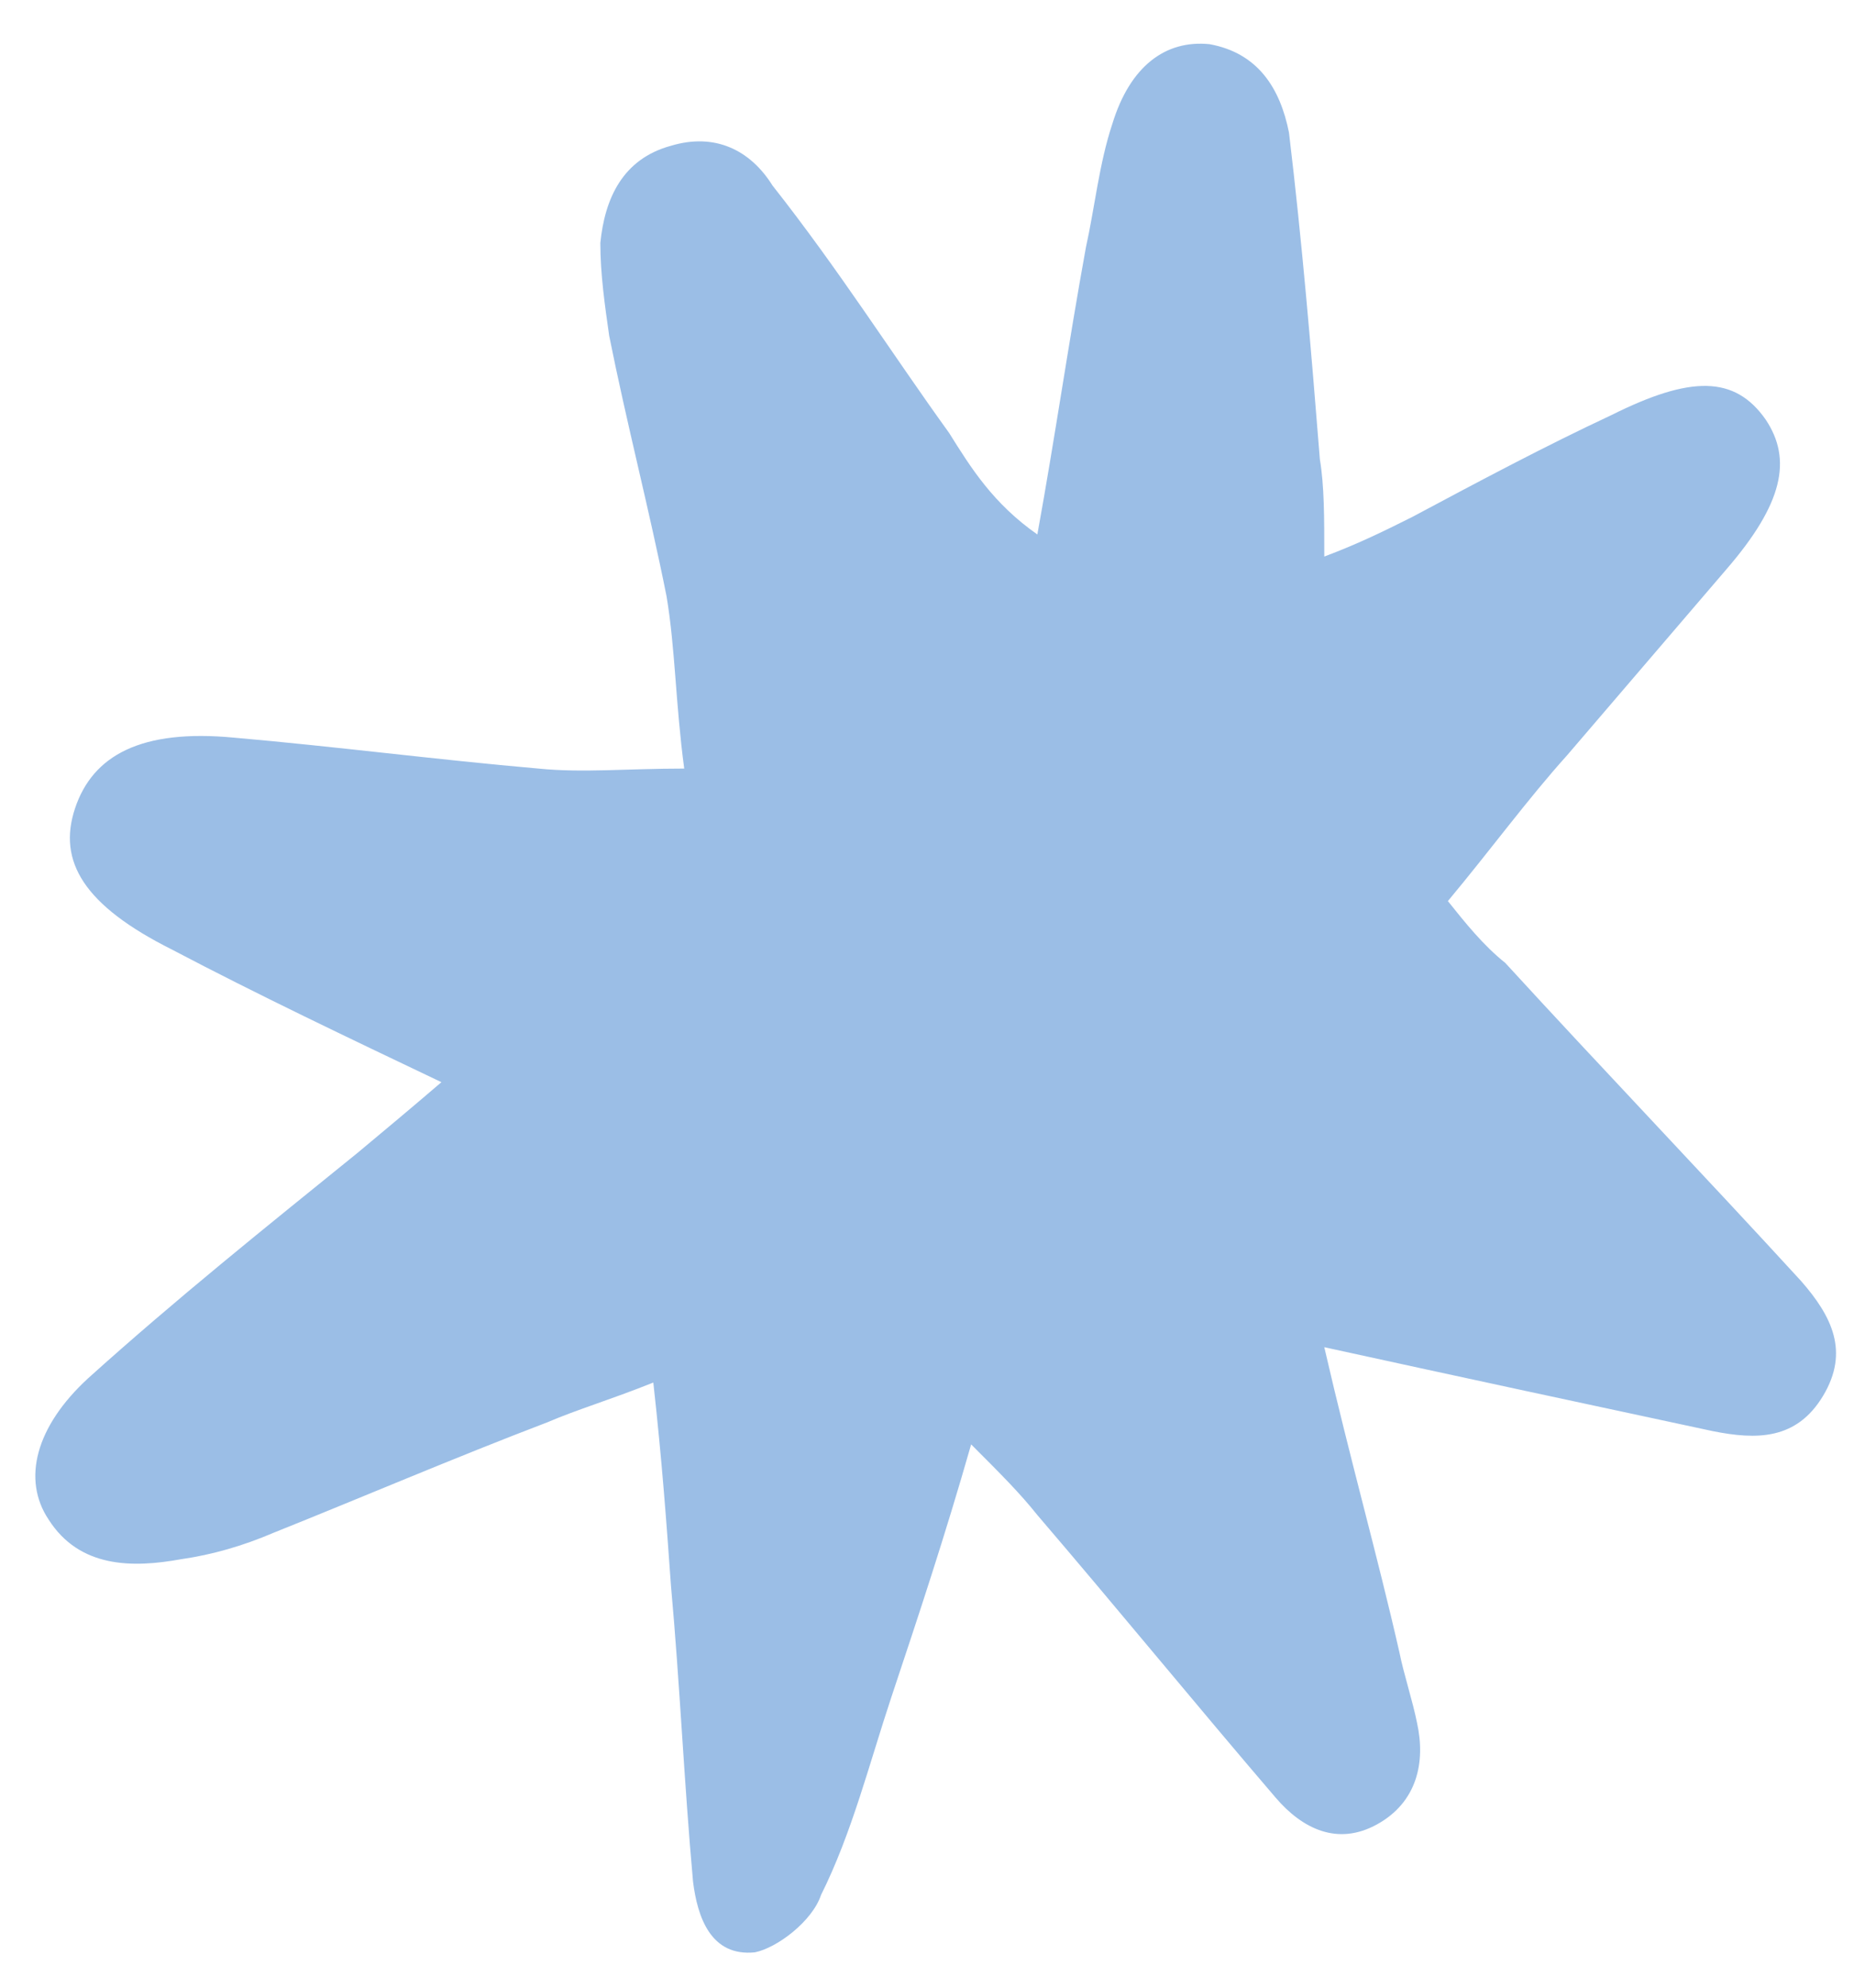
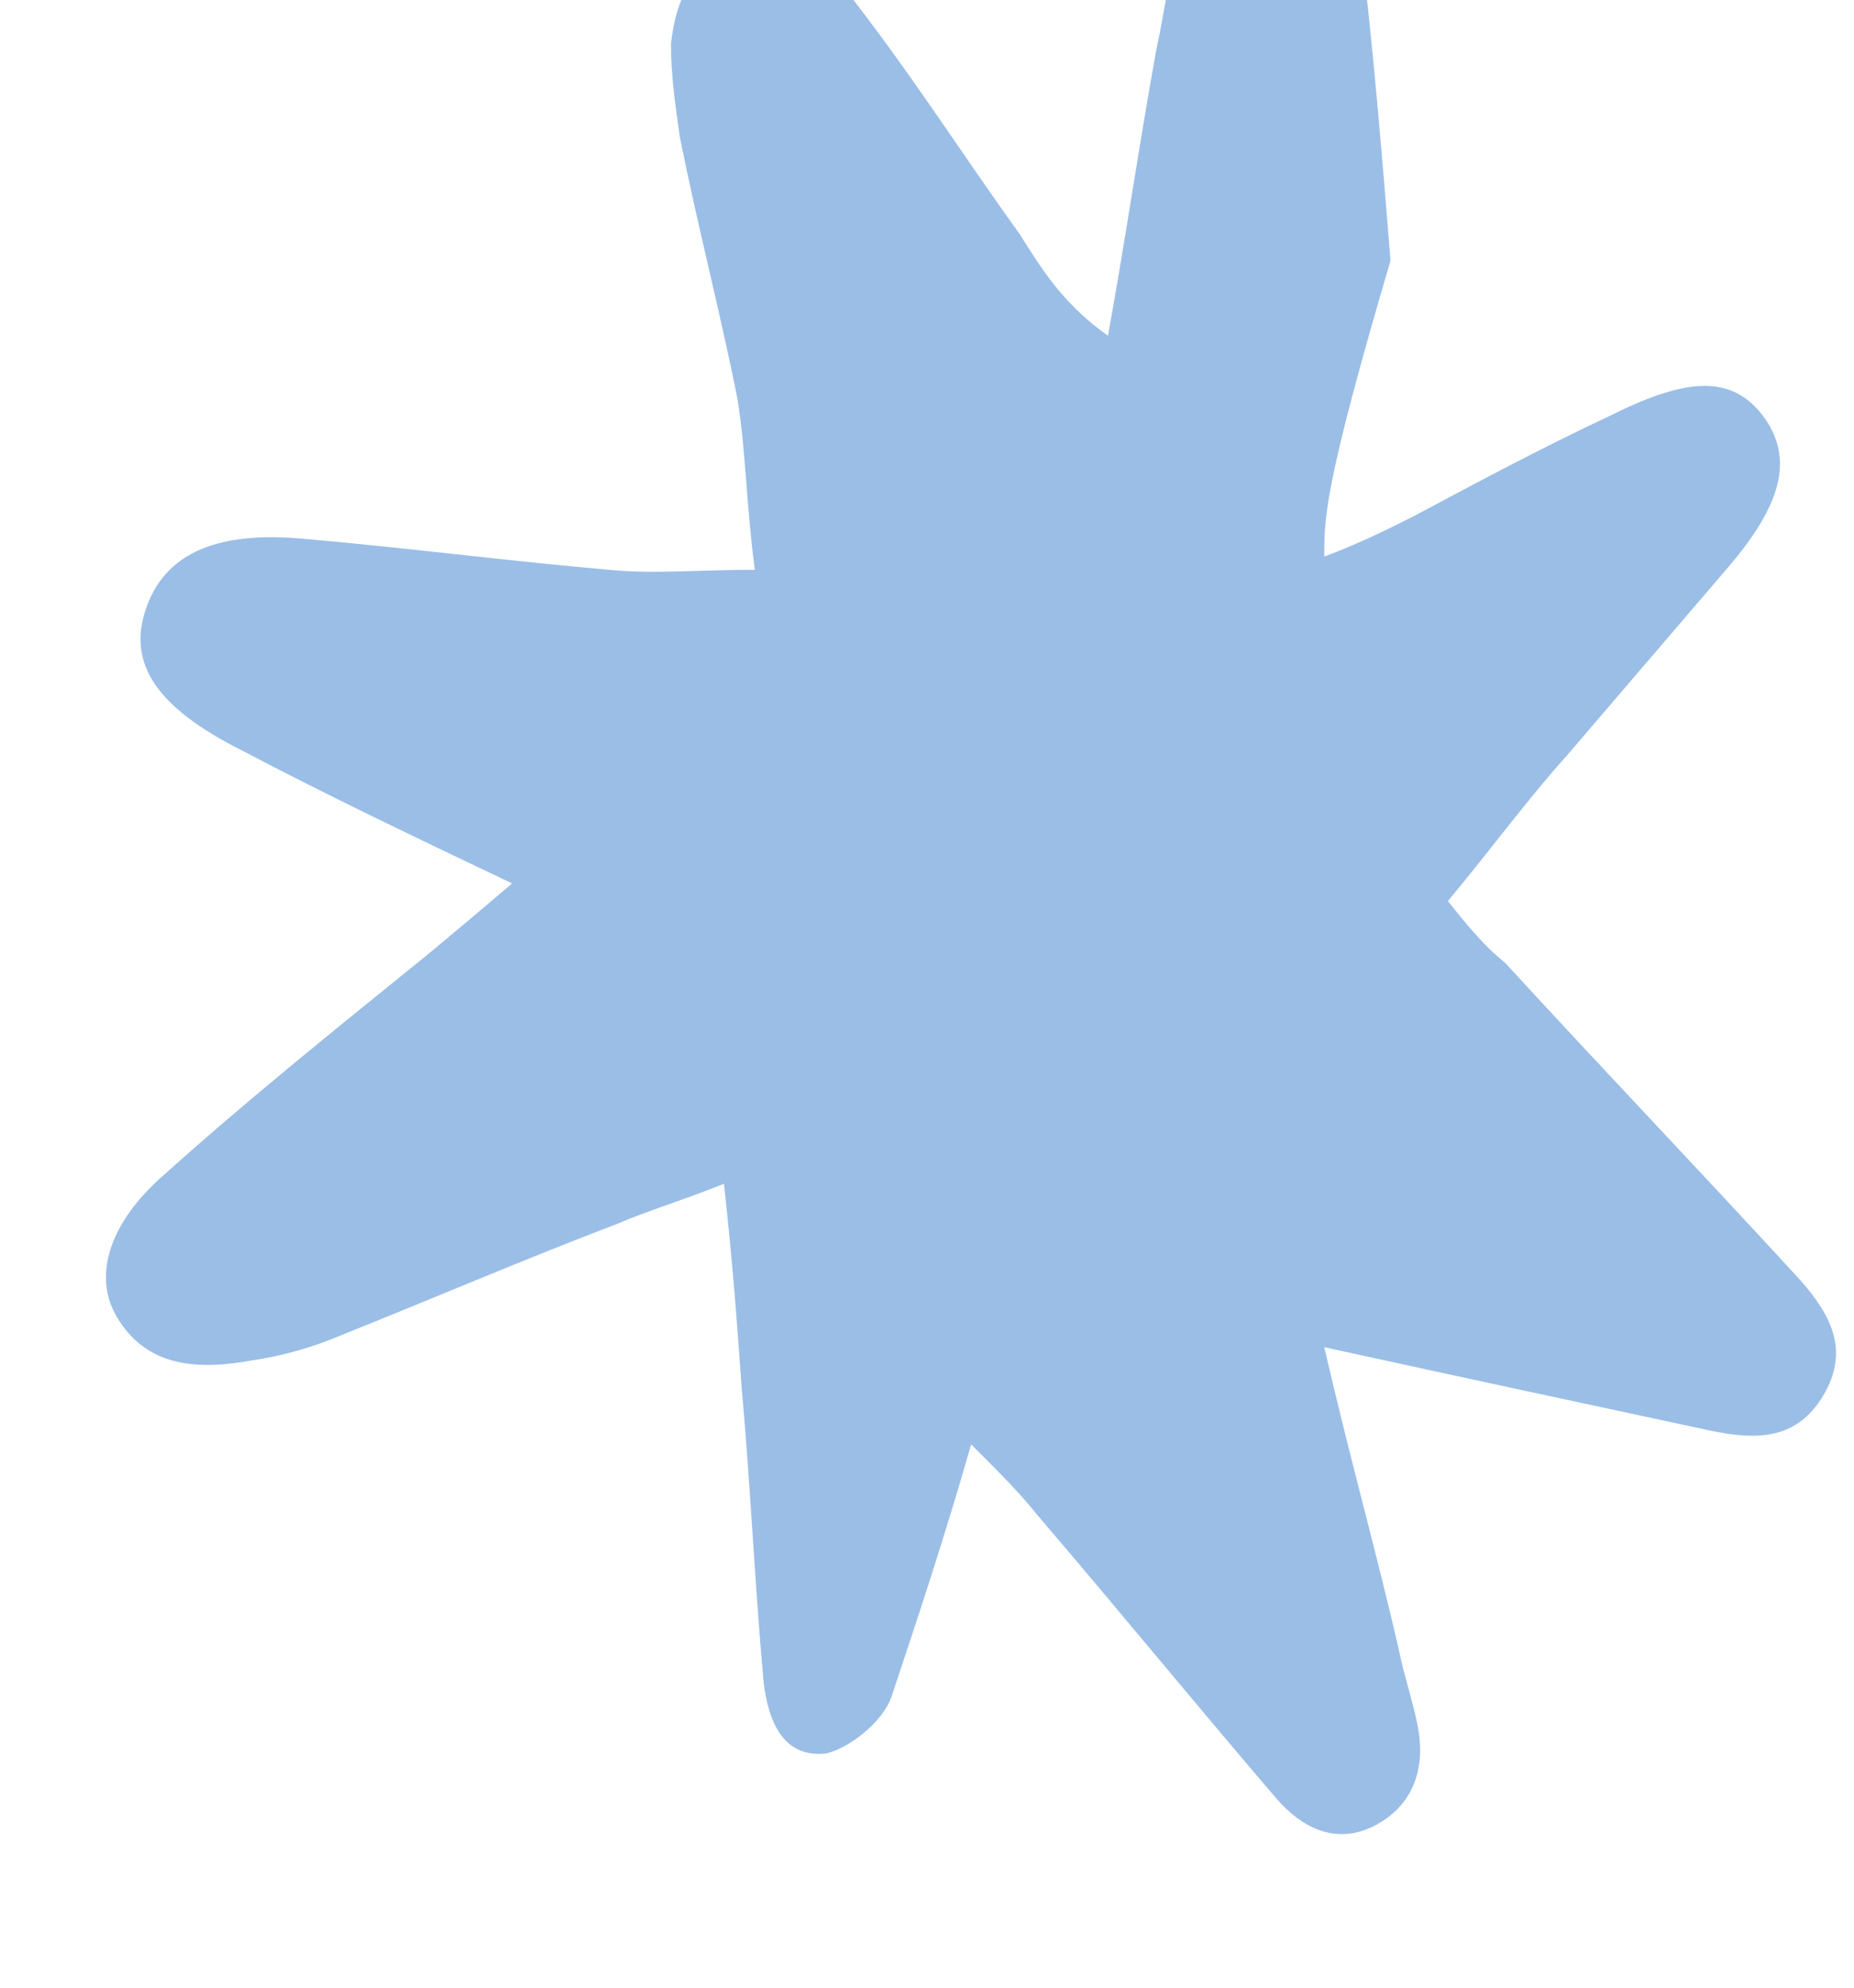
<svg xmlns="http://www.w3.org/2000/svg" version="1.1" id="Layer_1" x="0px" y="0px" viewBox="0 0 42 45" style="enable-background:new 0 0 42 45;" xml:space="preserve">
  <style type="text/css">
	.st0{fill:#9BBEE6;}
</style>
-   <path class="st0" d="M30,30.5c0.6,2.6,1.2,4.7,1.7,6.9c0.1,0.5,0.3,1.1,0.4,1.6c0.2,0.9,0,1.8-0.9,2.3c-0.9,0.5-1.7,0.1-2.3-0.6  c-1.8-2.1-3.6-4.3-5.4-6.4c-0.4-0.5-0.8-0.9-1.5-1.6c-0.6,2.1-1.2,3.9-1.8,5.7c-0.5,1.5-0.9,3.1-1.6,4.5c-0.2,0.6-1,1.2-1.5,1.3  c-1,0.1-1.3-0.8-1.4-1.6c-0.2-2.2-0.3-4.5-0.5-6.7c-0.1-1.4-0.2-2.8-0.4-4.6c-1,0.4-1.7,0.6-2.4,0.9c-2.1,0.8-4.2,1.7-6.2,2.5  c-0.7,0.3-1.4,0.5-2.1,0.6c-1.1,0.2-2.3,0.2-3-0.9c-0.6-0.9-0.3-2.1,0.9-3.2c2-1.8,4-3.4,6.1-5.1c0.6-0.5,1.2-1,1.9-1.6  c-2.1-1-4.2-2-6.1-3c-2-1-2.6-2-2.2-3.2c0.4-1.2,1.5-1.8,3.6-1.6c2.3,0.2,4.6,0.5,6.9,0.7c1,0.1,2,0,3.3,0c-0.2-1.5-0.2-2.7-0.4-3.9  c-0.4-2-0.9-3.9-1.3-5.9c-0.1-0.7-0.2-1.4-0.2-2.1c0.1-1,0.5-1.9,1.6-2.2c1-0.3,1.8,0.1,2.3,0.9c1.5,1.9,2.7,3.8,4,5.6  c0.5,0.8,1,1.6,2,2.3c0.4-2.2,0.7-4.3,1.1-6.5c0.2-0.9,0.3-1.9,0.6-2.8c0.4-1.3,1.2-1.9,2.2-1.8c1.1,0.2,1.6,1,1.8,2  c0.3,2.5,0.5,4.9,0.7,7.4C30,11,30,11.7,30,12.6c0.8-0.3,1.4-0.6,2-0.9c1.5-0.8,3-1.6,4.5-2.3c1.8-0.9,2.8-0.9,3.5,0.1  c0.6,0.9,0.4,1.9-0.9,3.4c-1.2,1.4-2.4,2.8-3.6,4.2c-0.9,1-1.7,2.1-2.7,3.3c0.4,0.5,0.8,1,1.3,1.4c2.2,2.4,4.5,4.8,6.7,7.2  c0.7,0.8,1.1,1.6,0.5,2.6c-0.6,1-1.5,1-2.5,0.8C36,31.8,33.2,31.2,30,30.5z" />
+   <path class="st0" d="M30,30.5c0.6,2.6,1.2,4.7,1.7,6.9c0.1,0.5,0.3,1.1,0.4,1.6c0.2,0.9,0,1.8-0.9,2.3c-0.9,0.5-1.7,0.1-2.3-0.6  c-1.8-2.1-3.6-4.3-5.4-6.4c-0.4-0.5-0.8-0.9-1.5-1.6c-0.6,2.1-1.2,3.9-1.8,5.7c-0.2,0.6-1,1.2-1.5,1.3  c-1,0.1-1.3-0.8-1.4-1.6c-0.2-2.2-0.3-4.5-0.5-6.7c-0.1-1.4-0.2-2.8-0.4-4.6c-1,0.4-1.7,0.6-2.4,0.9c-2.1,0.8-4.2,1.7-6.2,2.5  c-0.7,0.3-1.4,0.5-2.1,0.6c-1.1,0.2-2.3,0.2-3-0.9c-0.6-0.9-0.3-2.1,0.9-3.2c2-1.8,4-3.4,6.1-5.1c0.6-0.5,1.2-1,1.9-1.6  c-2.1-1-4.2-2-6.1-3c-2-1-2.6-2-2.2-3.2c0.4-1.2,1.5-1.8,3.6-1.6c2.3,0.2,4.6,0.5,6.9,0.7c1,0.1,2,0,3.3,0c-0.2-1.5-0.2-2.7-0.4-3.9  c-0.4-2-0.9-3.9-1.3-5.9c-0.1-0.7-0.2-1.4-0.2-2.1c0.1-1,0.5-1.9,1.6-2.2c1-0.3,1.8,0.1,2.3,0.9c1.5,1.9,2.7,3.8,4,5.6  c0.5,0.8,1,1.6,2,2.3c0.4-2.2,0.7-4.3,1.1-6.5c0.2-0.9,0.3-1.9,0.6-2.8c0.4-1.3,1.2-1.9,2.2-1.8c1.1,0.2,1.6,1,1.8,2  c0.3,2.5,0.5,4.9,0.7,7.4C30,11,30,11.7,30,12.6c0.8-0.3,1.4-0.6,2-0.9c1.5-0.8,3-1.6,4.5-2.3c1.8-0.9,2.8-0.9,3.5,0.1  c0.6,0.9,0.4,1.9-0.9,3.4c-1.2,1.4-2.4,2.8-3.6,4.2c-0.9,1-1.7,2.1-2.7,3.3c0.4,0.5,0.8,1,1.3,1.4c2.2,2.4,4.5,4.8,6.7,7.2  c0.7,0.8,1.1,1.6,0.5,2.6c-0.6,1-1.5,1-2.5,0.8C36,31.8,33.2,31.2,30,30.5z" />
</svg>